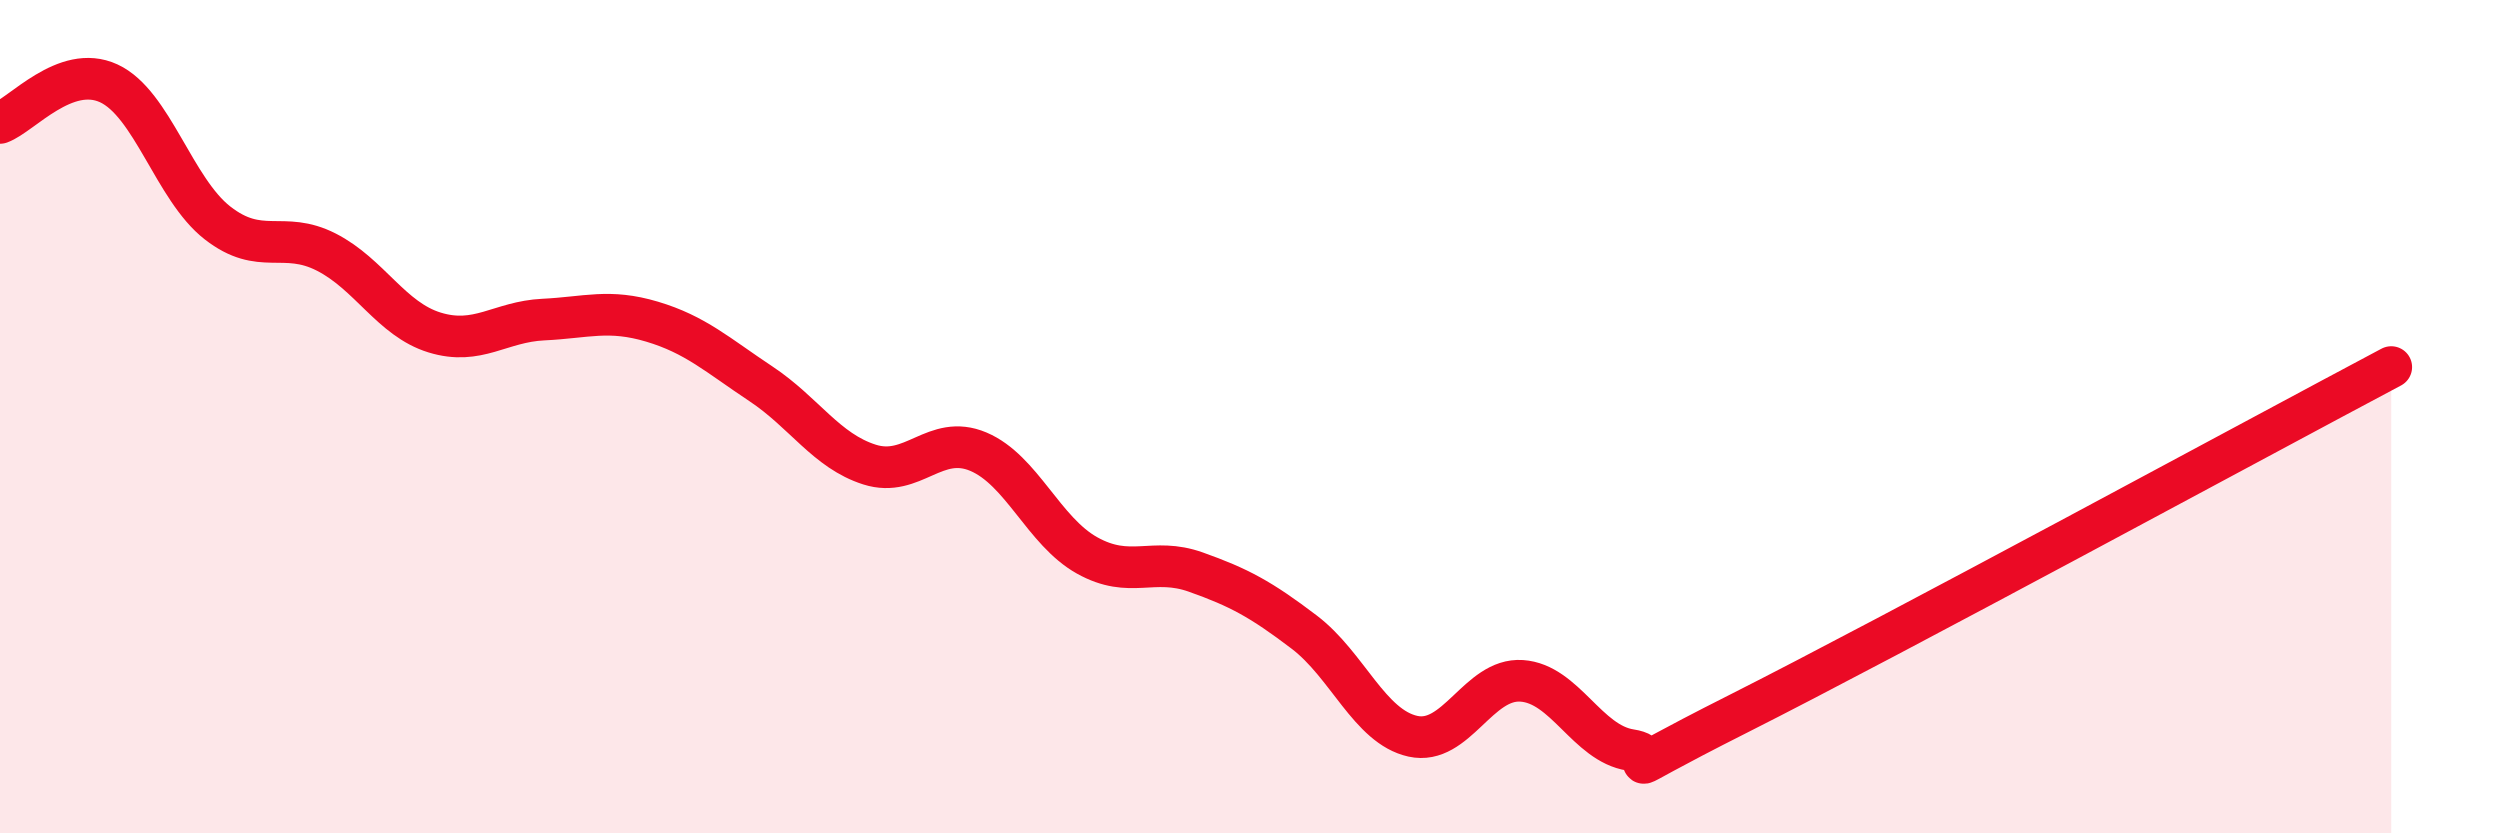
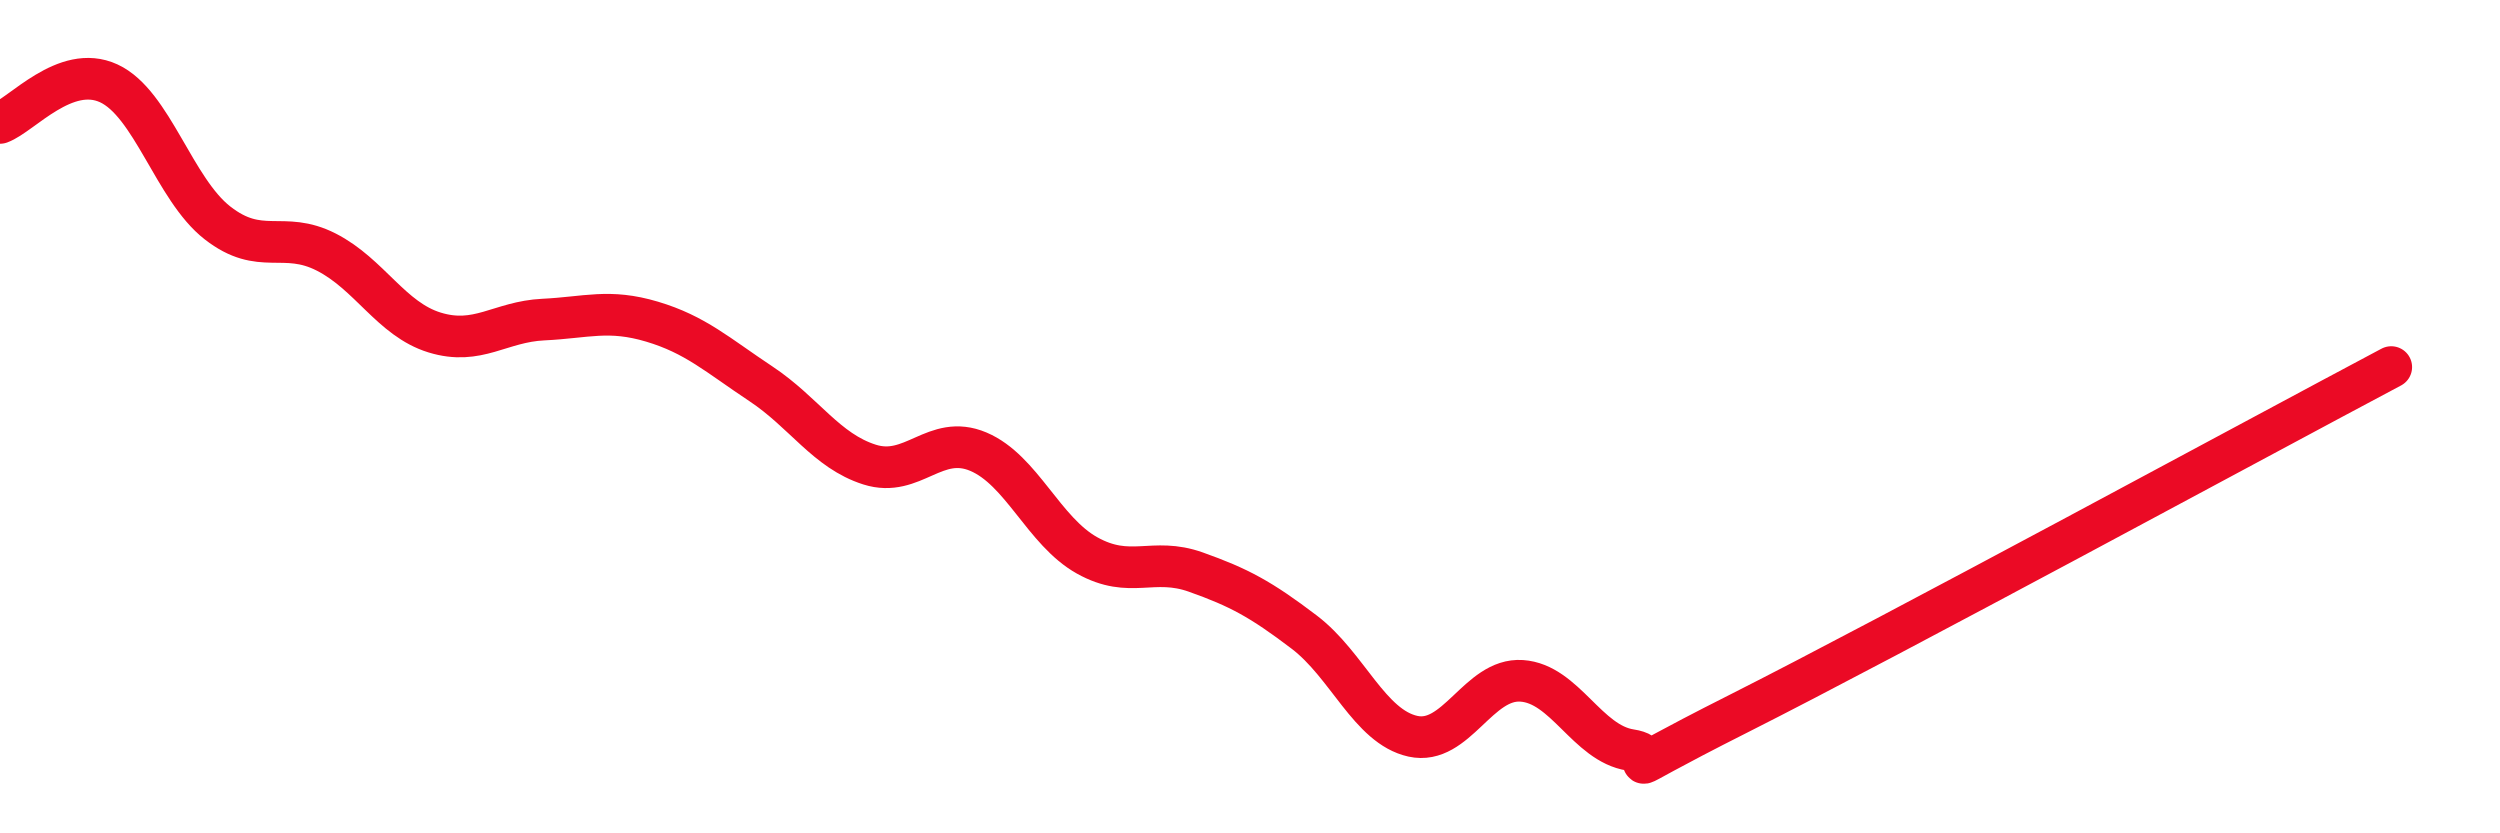
<svg xmlns="http://www.w3.org/2000/svg" width="60" height="20" viewBox="0 0 60 20">
-   <path d="M 0,2.95 C 0.52,2.76 1.57,1.52 2.61,2 C 3.65,2.48 4.18,4.54 5.22,5.35 C 6.26,6.16 6.79,5.52 7.83,6.05 C 8.87,6.58 9.39,7.66 10.43,7.98 C 11.47,8.3 12,7.72 13.04,7.67 C 14.08,7.62 14.61,7.41 15.65,7.72 C 16.69,8.03 17.22,8.52 18.26,9.21 C 19.3,9.9 19.83,10.82 20.87,11.15 C 21.91,11.48 22.44,10.4 23.48,10.84 C 24.52,11.28 25.05,12.75 26.09,13.33 C 27.13,13.91 27.66,13.36 28.7,13.73 C 29.74,14.1 30.26,14.38 31.3,15.17 C 32.34,15.96 32.87,17.44 33.91,17.67 C 34.95,17.9 35.48,16.27 36.52,16.34 C 37.56,16.41 38.09,17.84 39.13,18 C 40.17,18.16 38.09,18.96 41.74,17.12 C 45.39,15.28 54.26,10.47 57.39,8.81L57.39 20L0 20Z" fill="#EB0A25" opacity="0.1" stroke-linecap="round" stroke-linejoin="round" />
  <path d="M 0,2.95 C 0.52,2.76 1.57,1.52 2.61,2 C 3.65,2.48 4.18,4.54 5.22,5.35 C 6.26,6.16 6.79,5.52 7.83,6.05 C 8.87,6.58 9.39,7.66 10.43,7.98 C 11.47,8.3 12,7.72 13.04,7.67 C 14.08,7.62 14.61,7.41 15.65,7.72 C 16.69,8.03 17.22,8.52 18.26,9.21 C 19.3,9.9 19.83,10.82 20.87,11.15 C 21.91,11.48 22.44,10.4 23.48,10.84 C 24.52,11.28 25.05,12.75 26.09,13.33 C 27.13,13.91 27.66,13.36 28.7,13.73 C 29.74,14.1 30.26,14.38 31.3,15.17 C 32.34,15.96 32.87,17.44 33.91,17.67 C 34.95,17.9 35.48,16.27 36.52,16.34 C 37.56,16.41 38.09,17.84 39.13,18 C 40.17,18.16 38.09,18.96 41.74,17.12 C 45.39,15.28 54.26,10.47 57.39,8.81" stroke="#EB0A25" stroke-width="1" fill="none" stroke-linecap="round" stroke-linejoin="round" />
</svg>